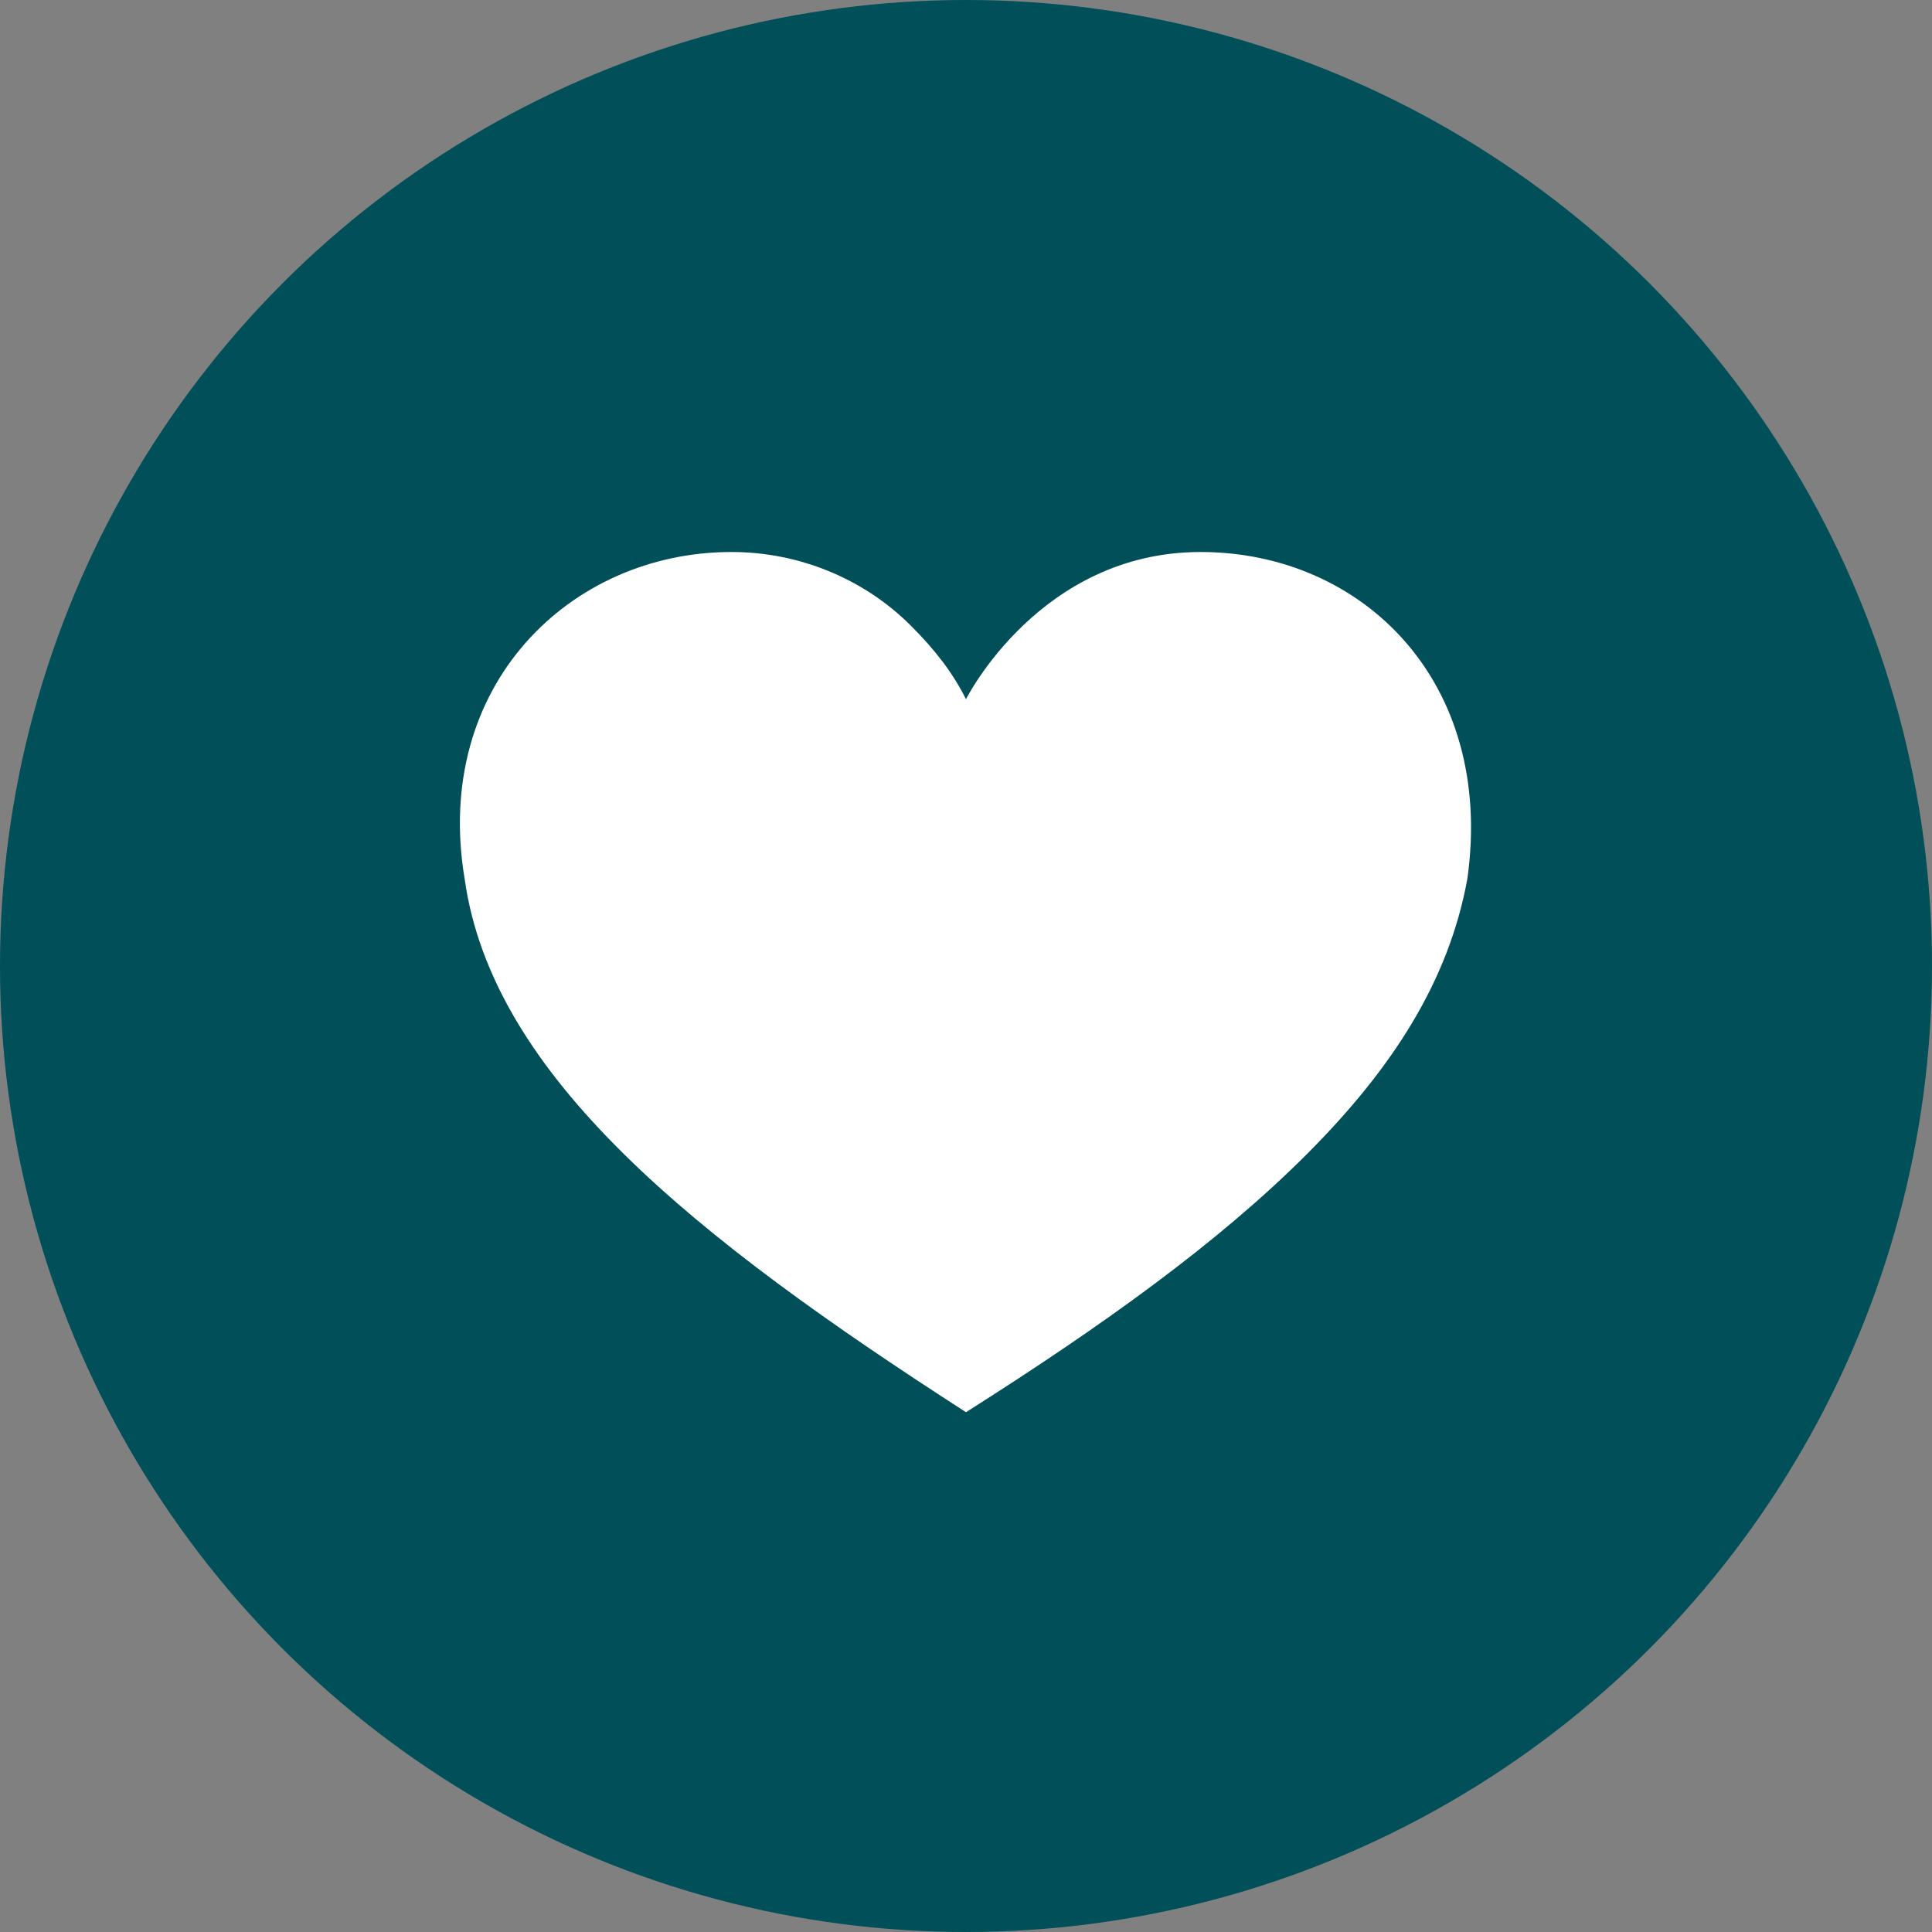
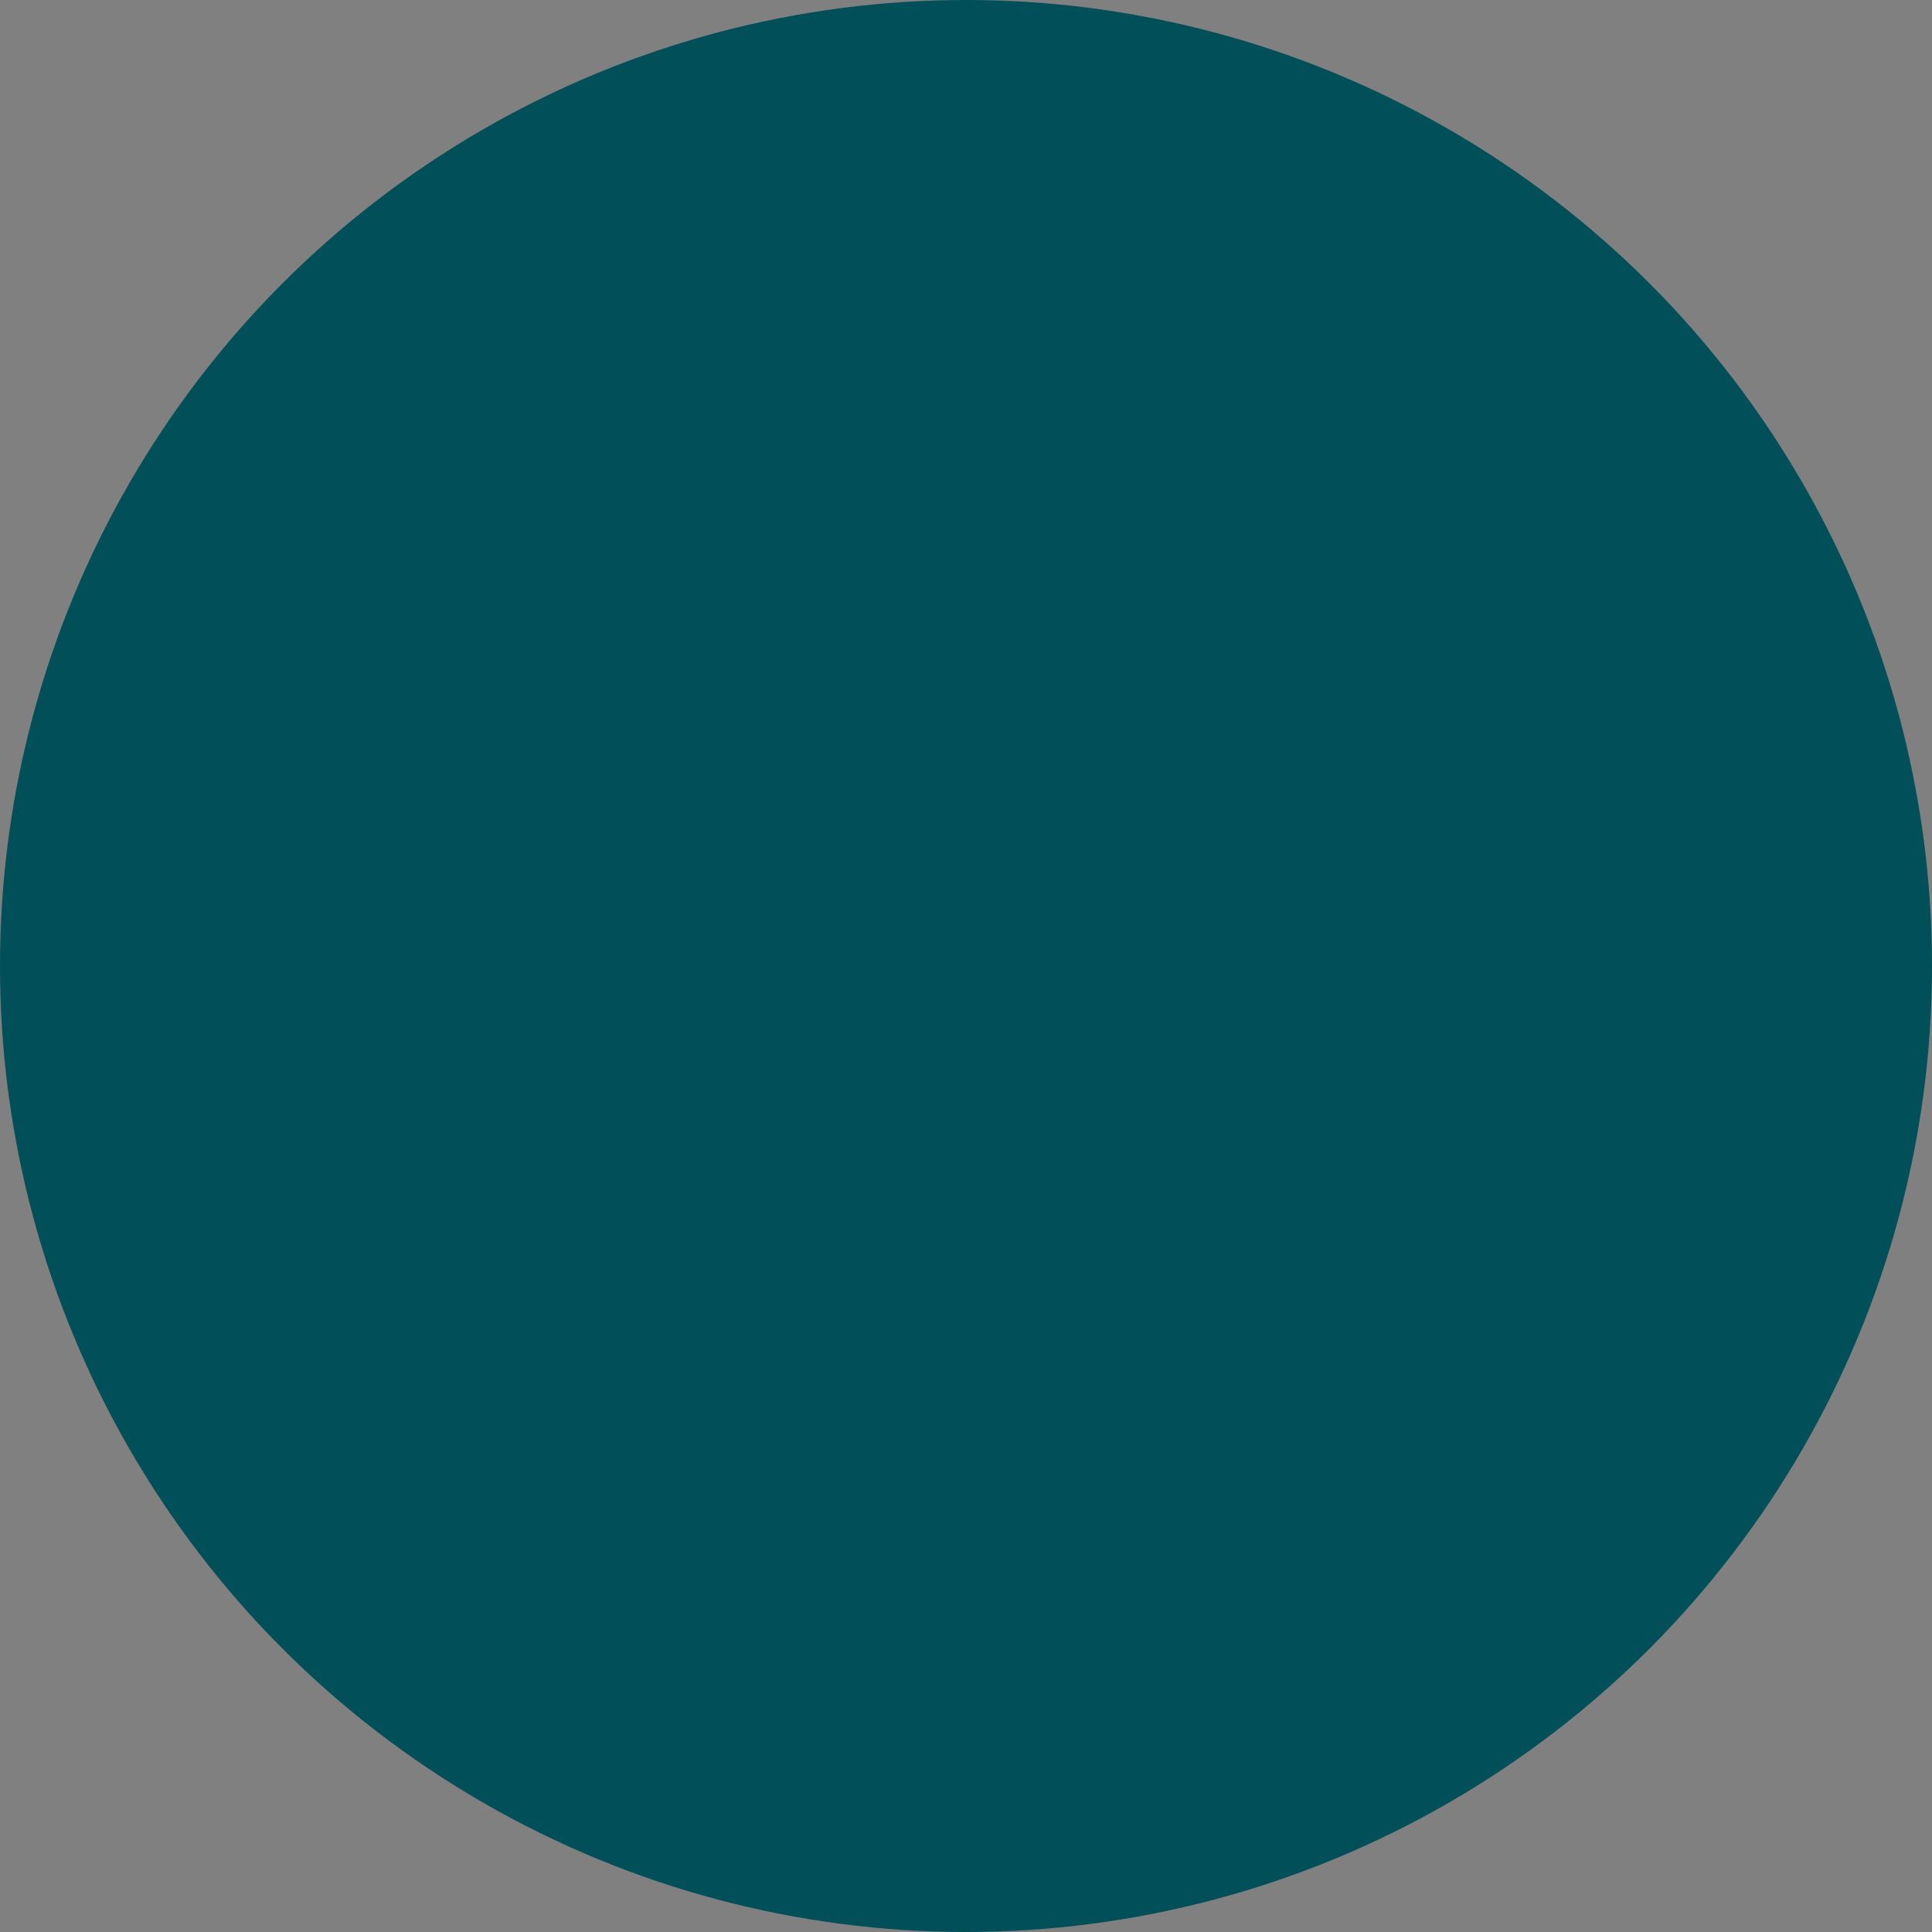
<svg xmlns="http://www.w3.org/2000/svg" version="1.1" viewBox="0 0 42 42">
  <rect x="0" y="0" width="42" height="42" fill="#808080" stroke="none" />
  <defs>
    <style>
      .cls-1 {
        fill: #004f59;
      }

      .cls-2 {
        fill: #fff;
      }
    </style>
  </defs>
  <g>
    <g id="Layer_1">
      <circle class="cls-1" cx="21" cy="21" r="21" />
-       <path class="cls-2" d="M26.1,12c-3.5,0-5.1,3.2-5.1,3.2-.3-.6-.7-1.1-1.2-1.6-1-1-2.4-1.6-3.9-1.6-3.5,0-6.5,2.9-5.8,7.1.6,4.3,5,7.8,10.9,11.6,3-1.9,5.5-3.7,7.4-5.6,1.9-1.9,3.1-3.8,3.5-6,.6-4.3-2.3-7.1-5.8-7.1h0Z" />
    </g>
  </g>
</svg>